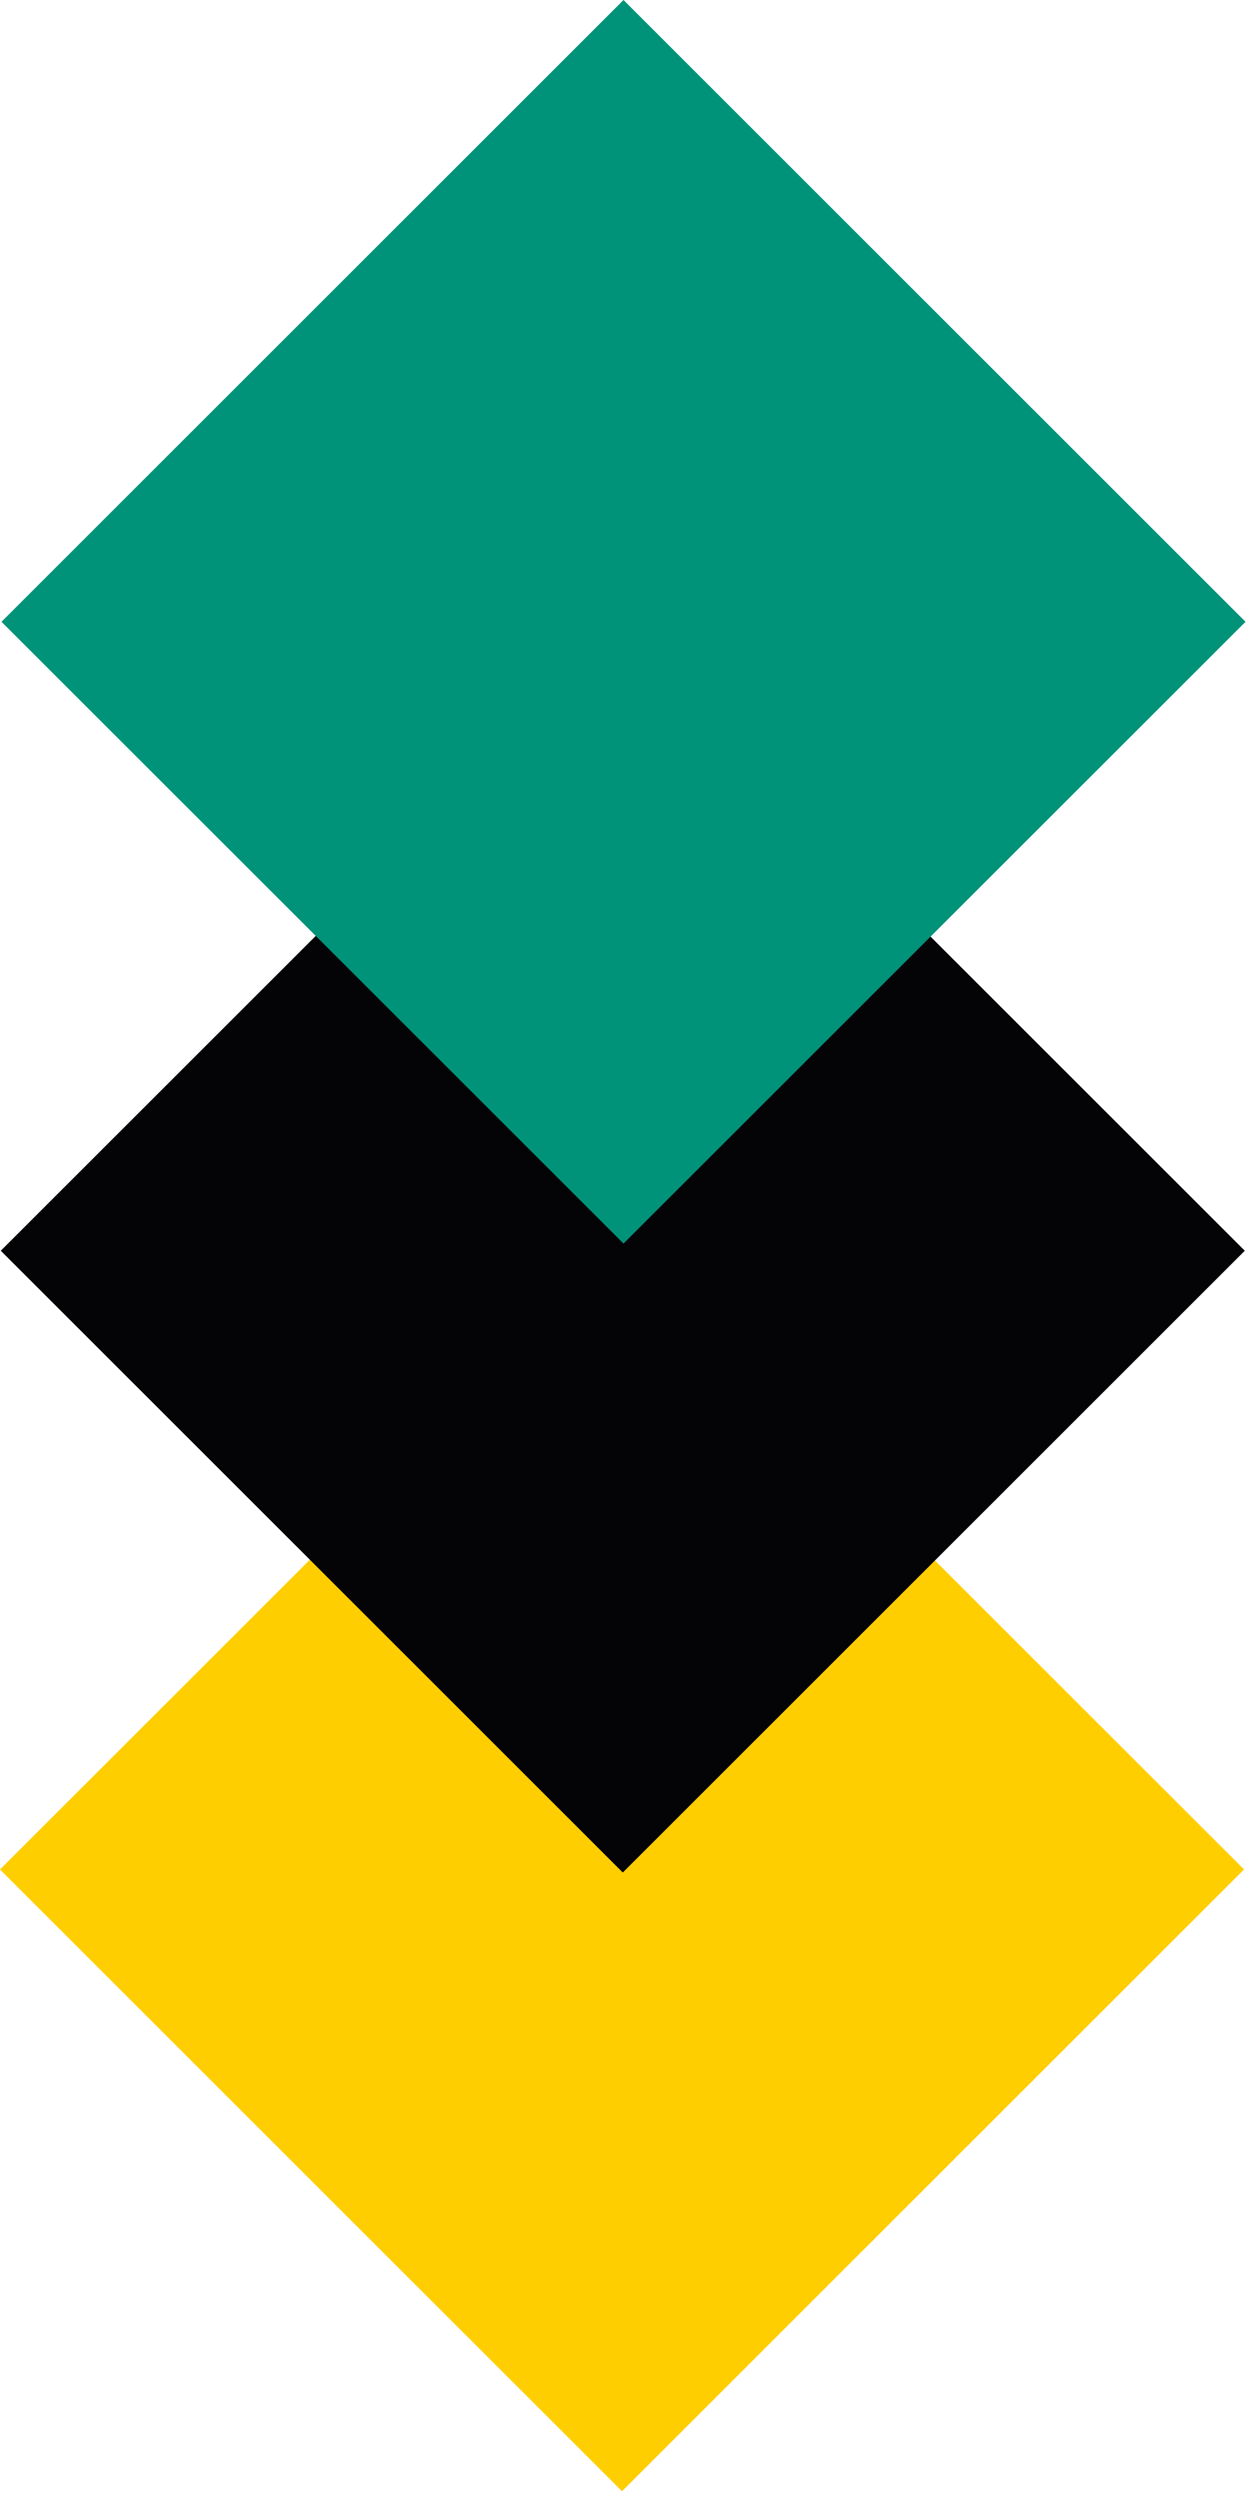
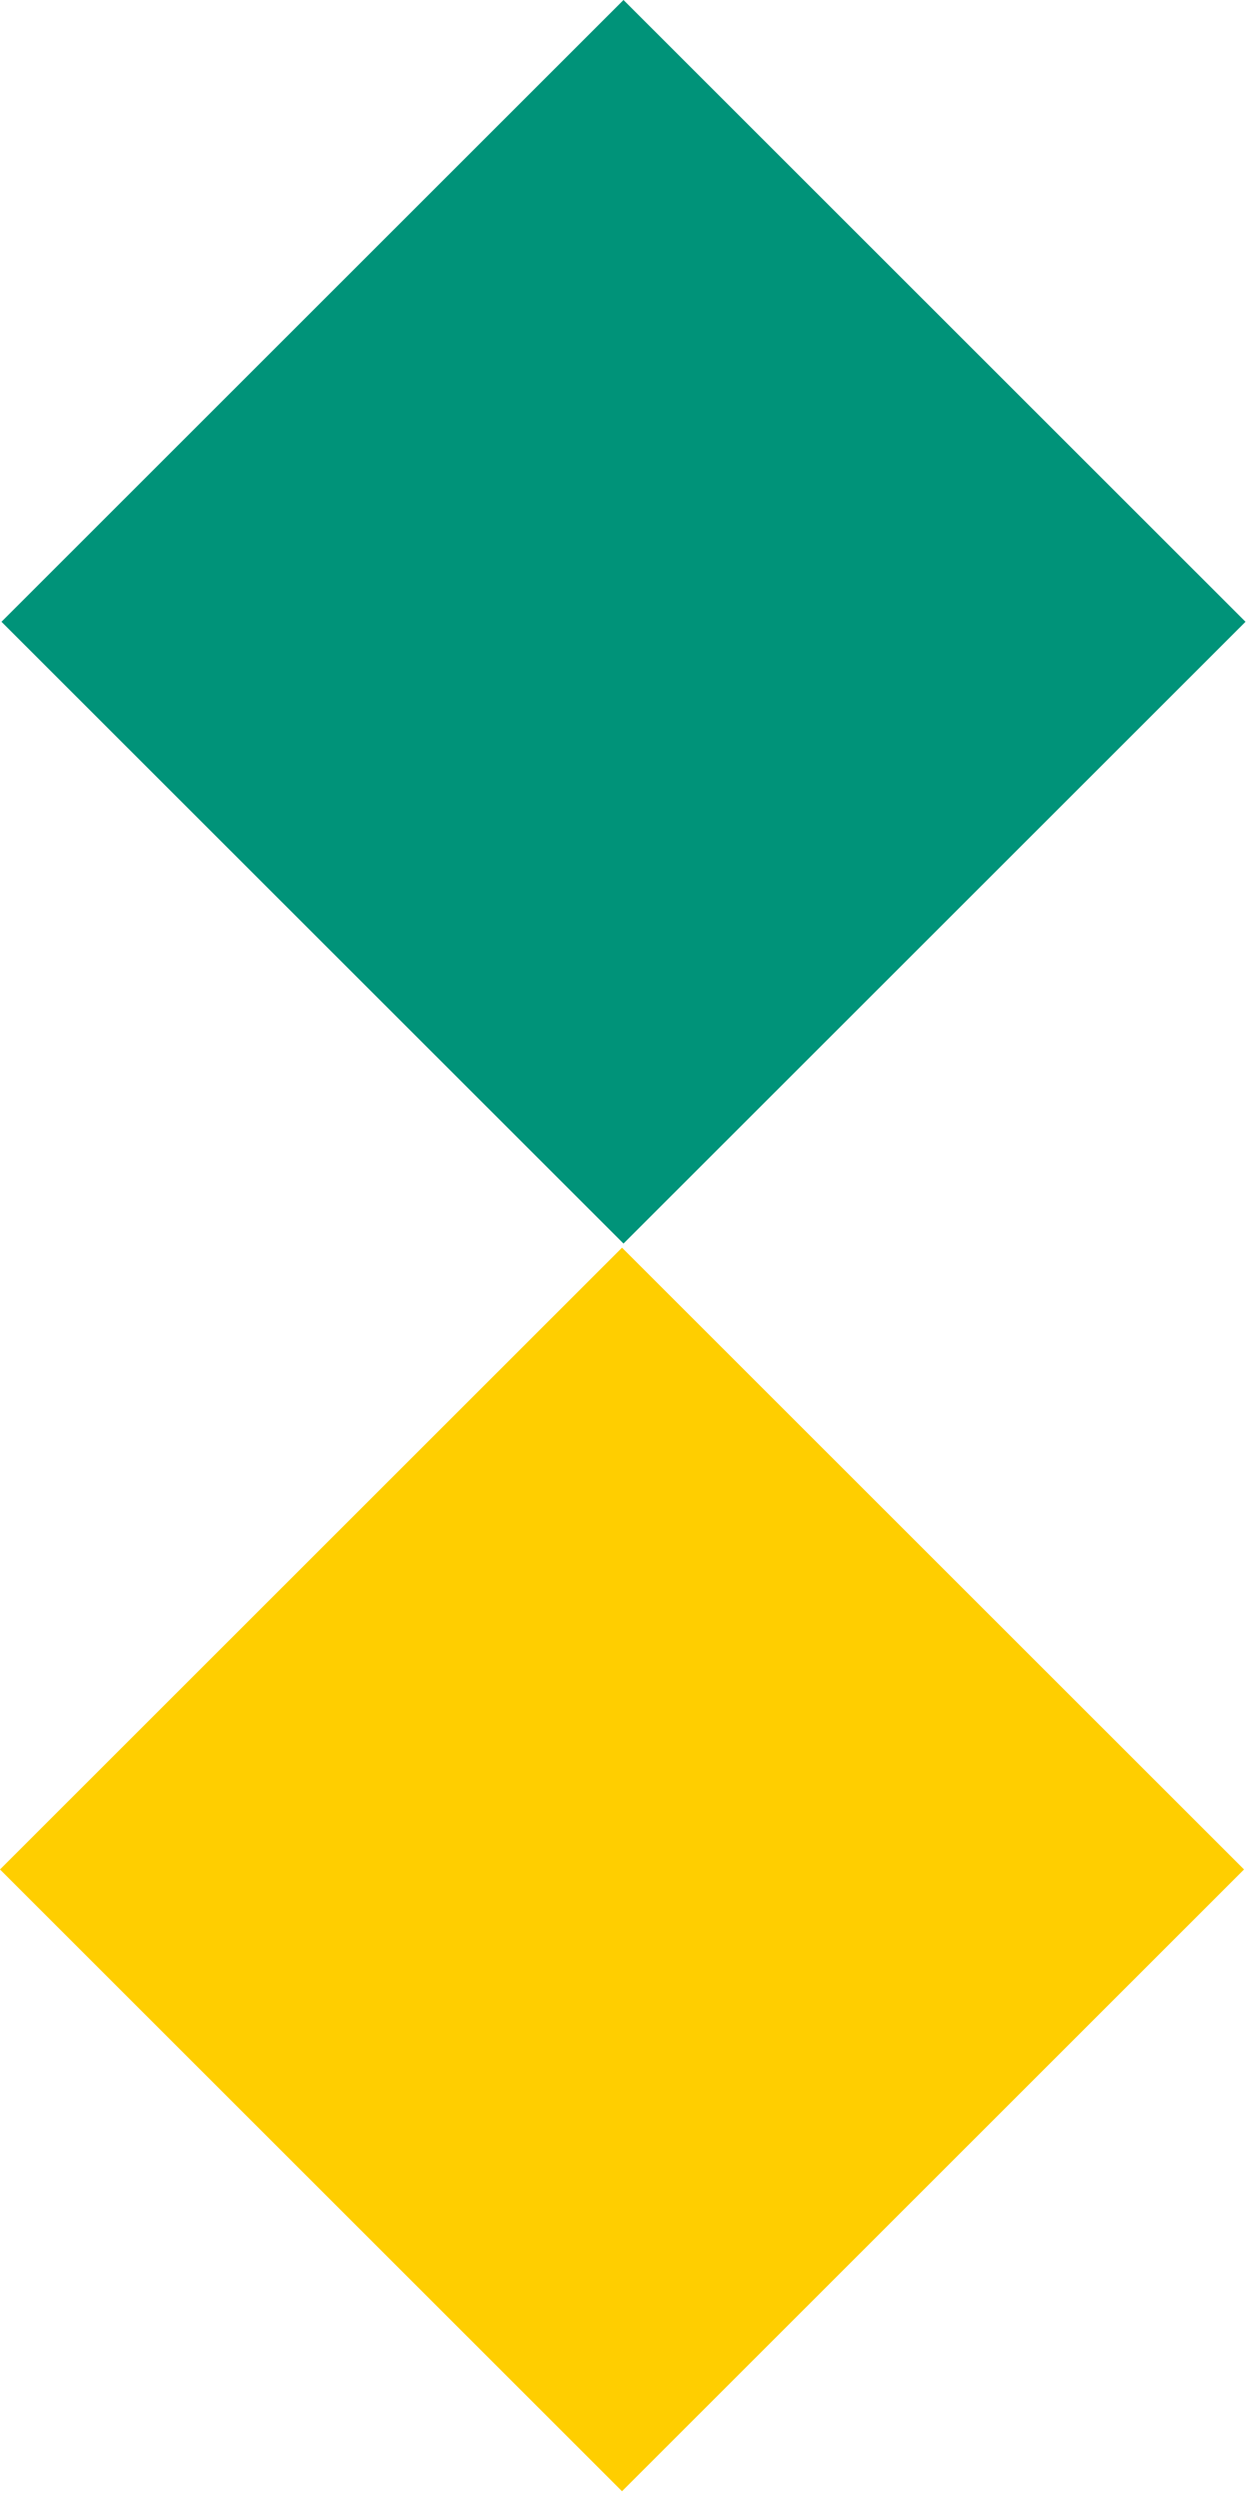
<svg xmlns="http://www.w3.org/2000/svg" width="68" height="135" viewBox="0 0 68 135" fill="none">
  <path d="M-0 100.946L33.596 134.521L67.192 100.946L33.596 67.371L-0 100.946Z" fill="#FFCE00" />
-   <path d="M0.042 67.537L33.638 101.112L67.233 67.537L33.638 33.963L0.042 67.537Z" fill="#040306" />
  <path d="M0.08 33.575L33.676 67.149L67.272 33.575L33.676 -7.18752e-05L0.08 33.575Z" fill="#009379" />
</svg>